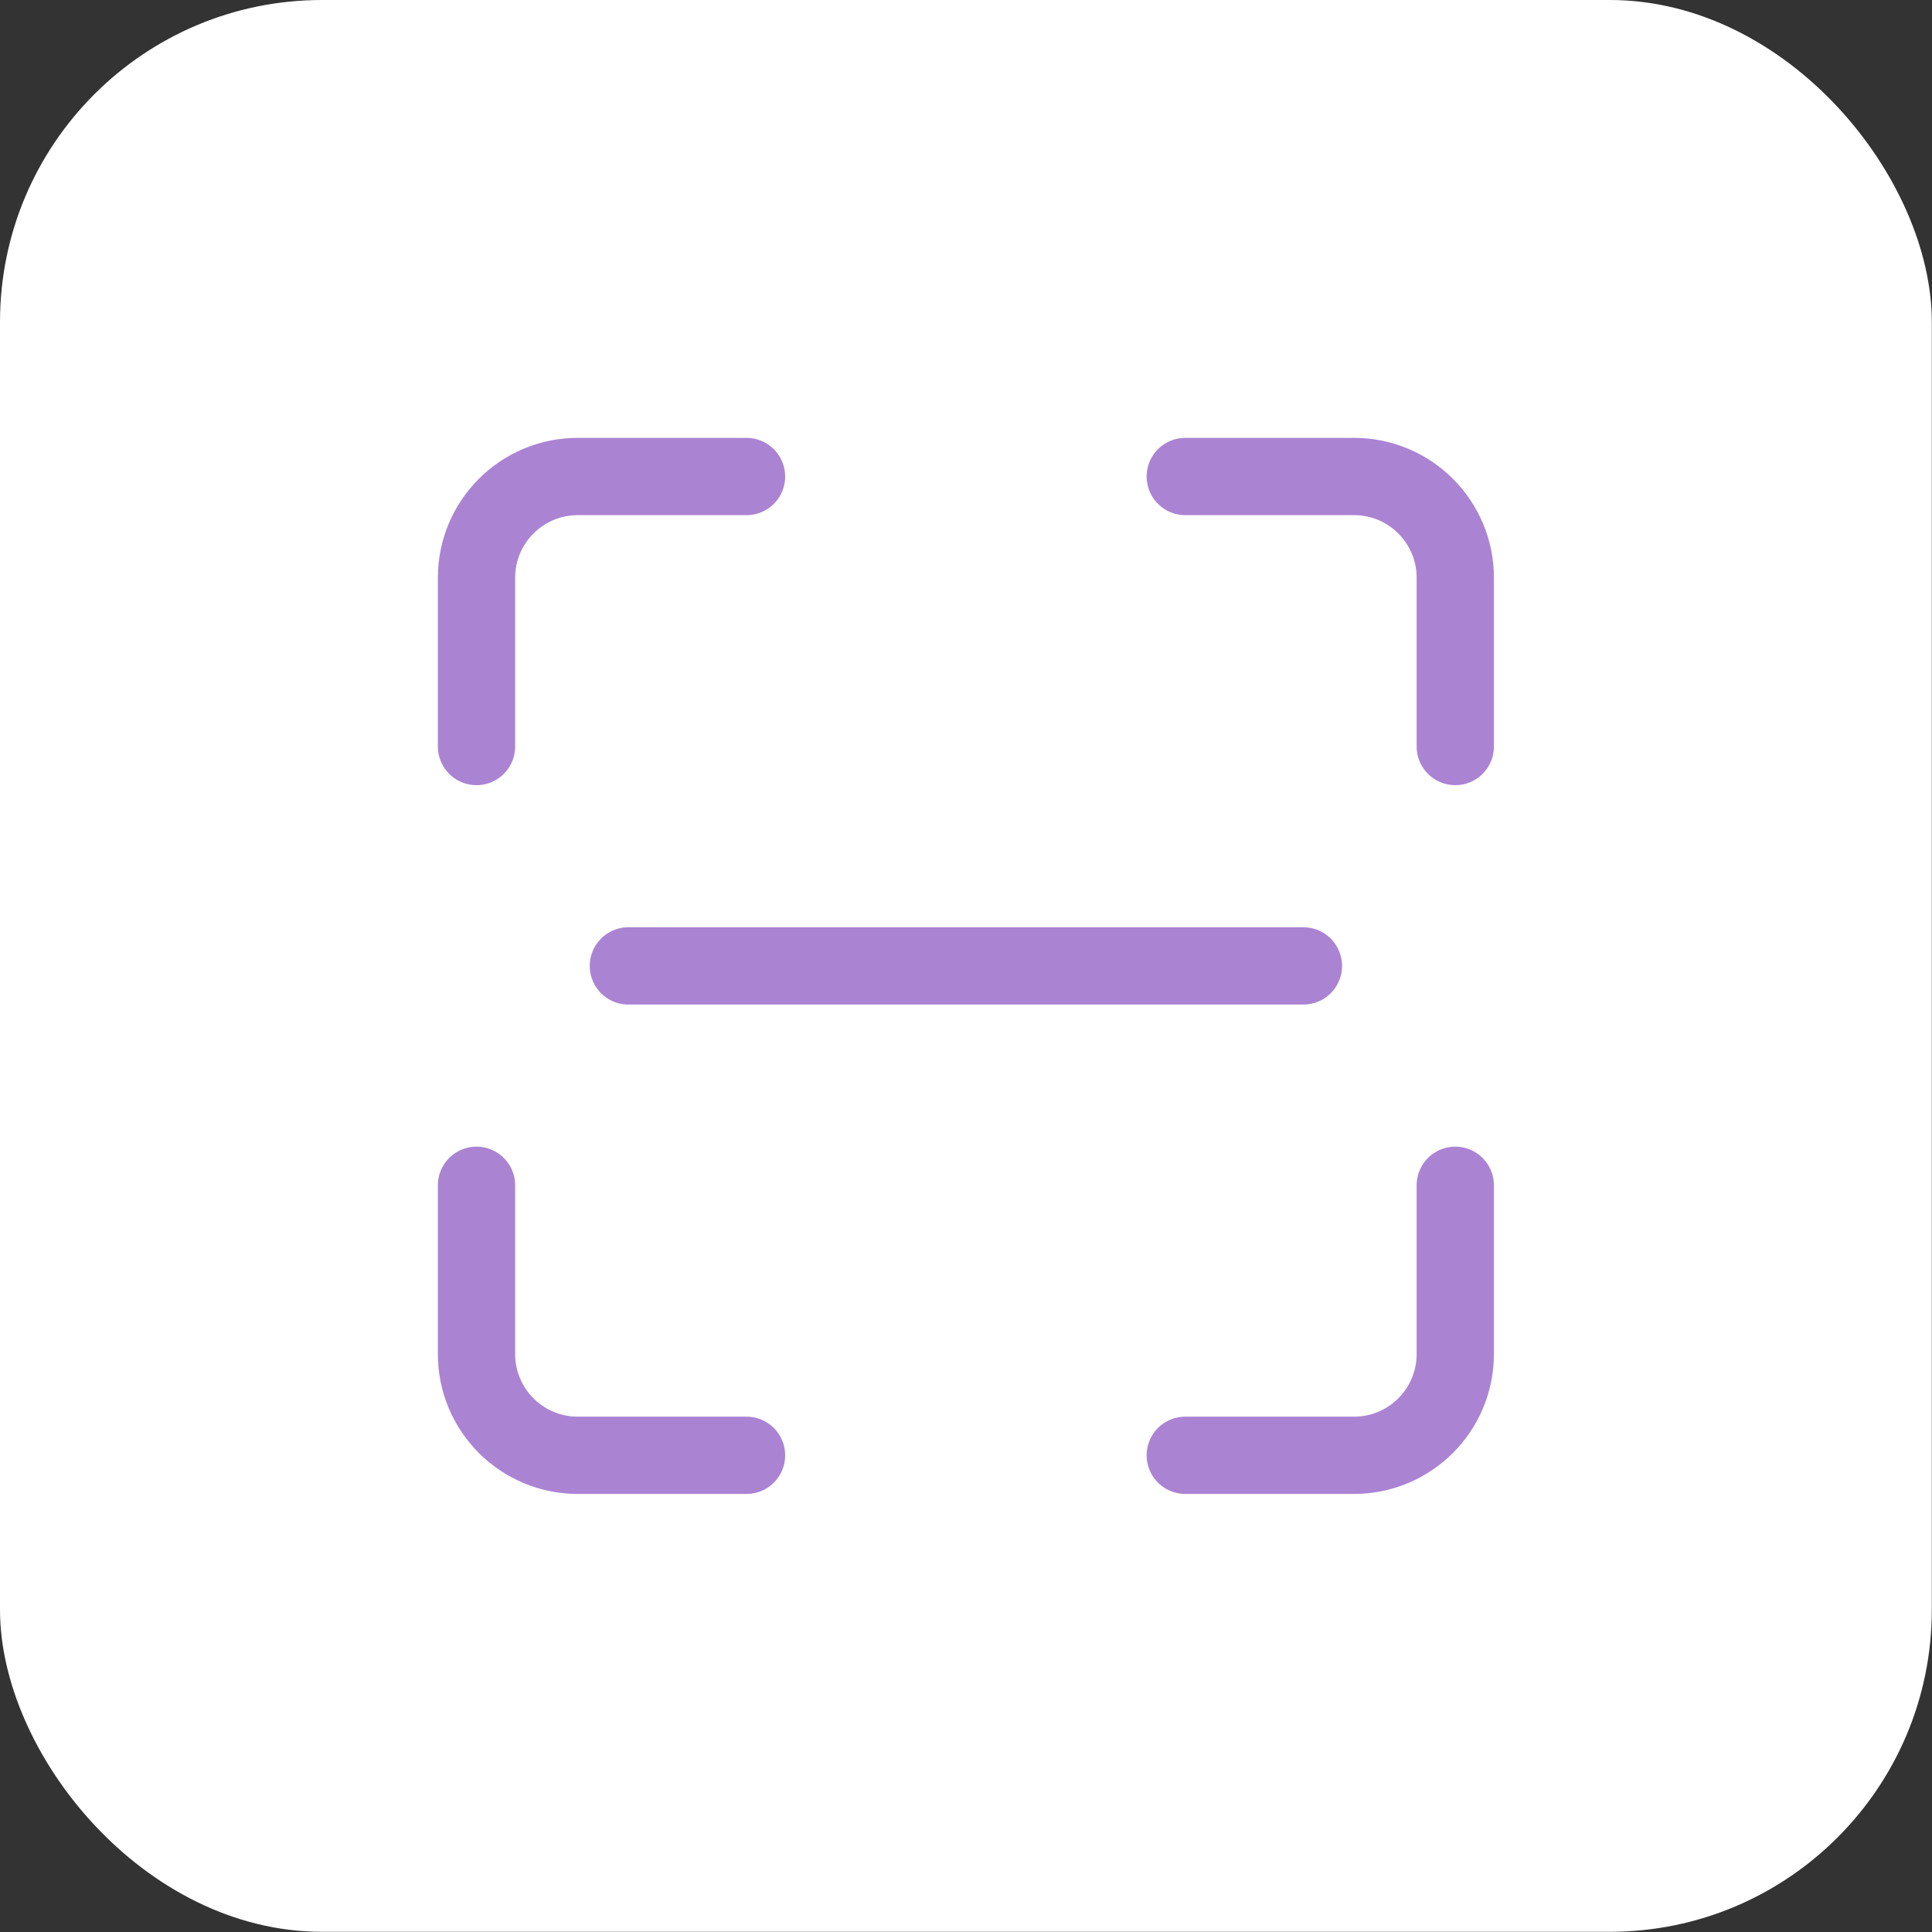
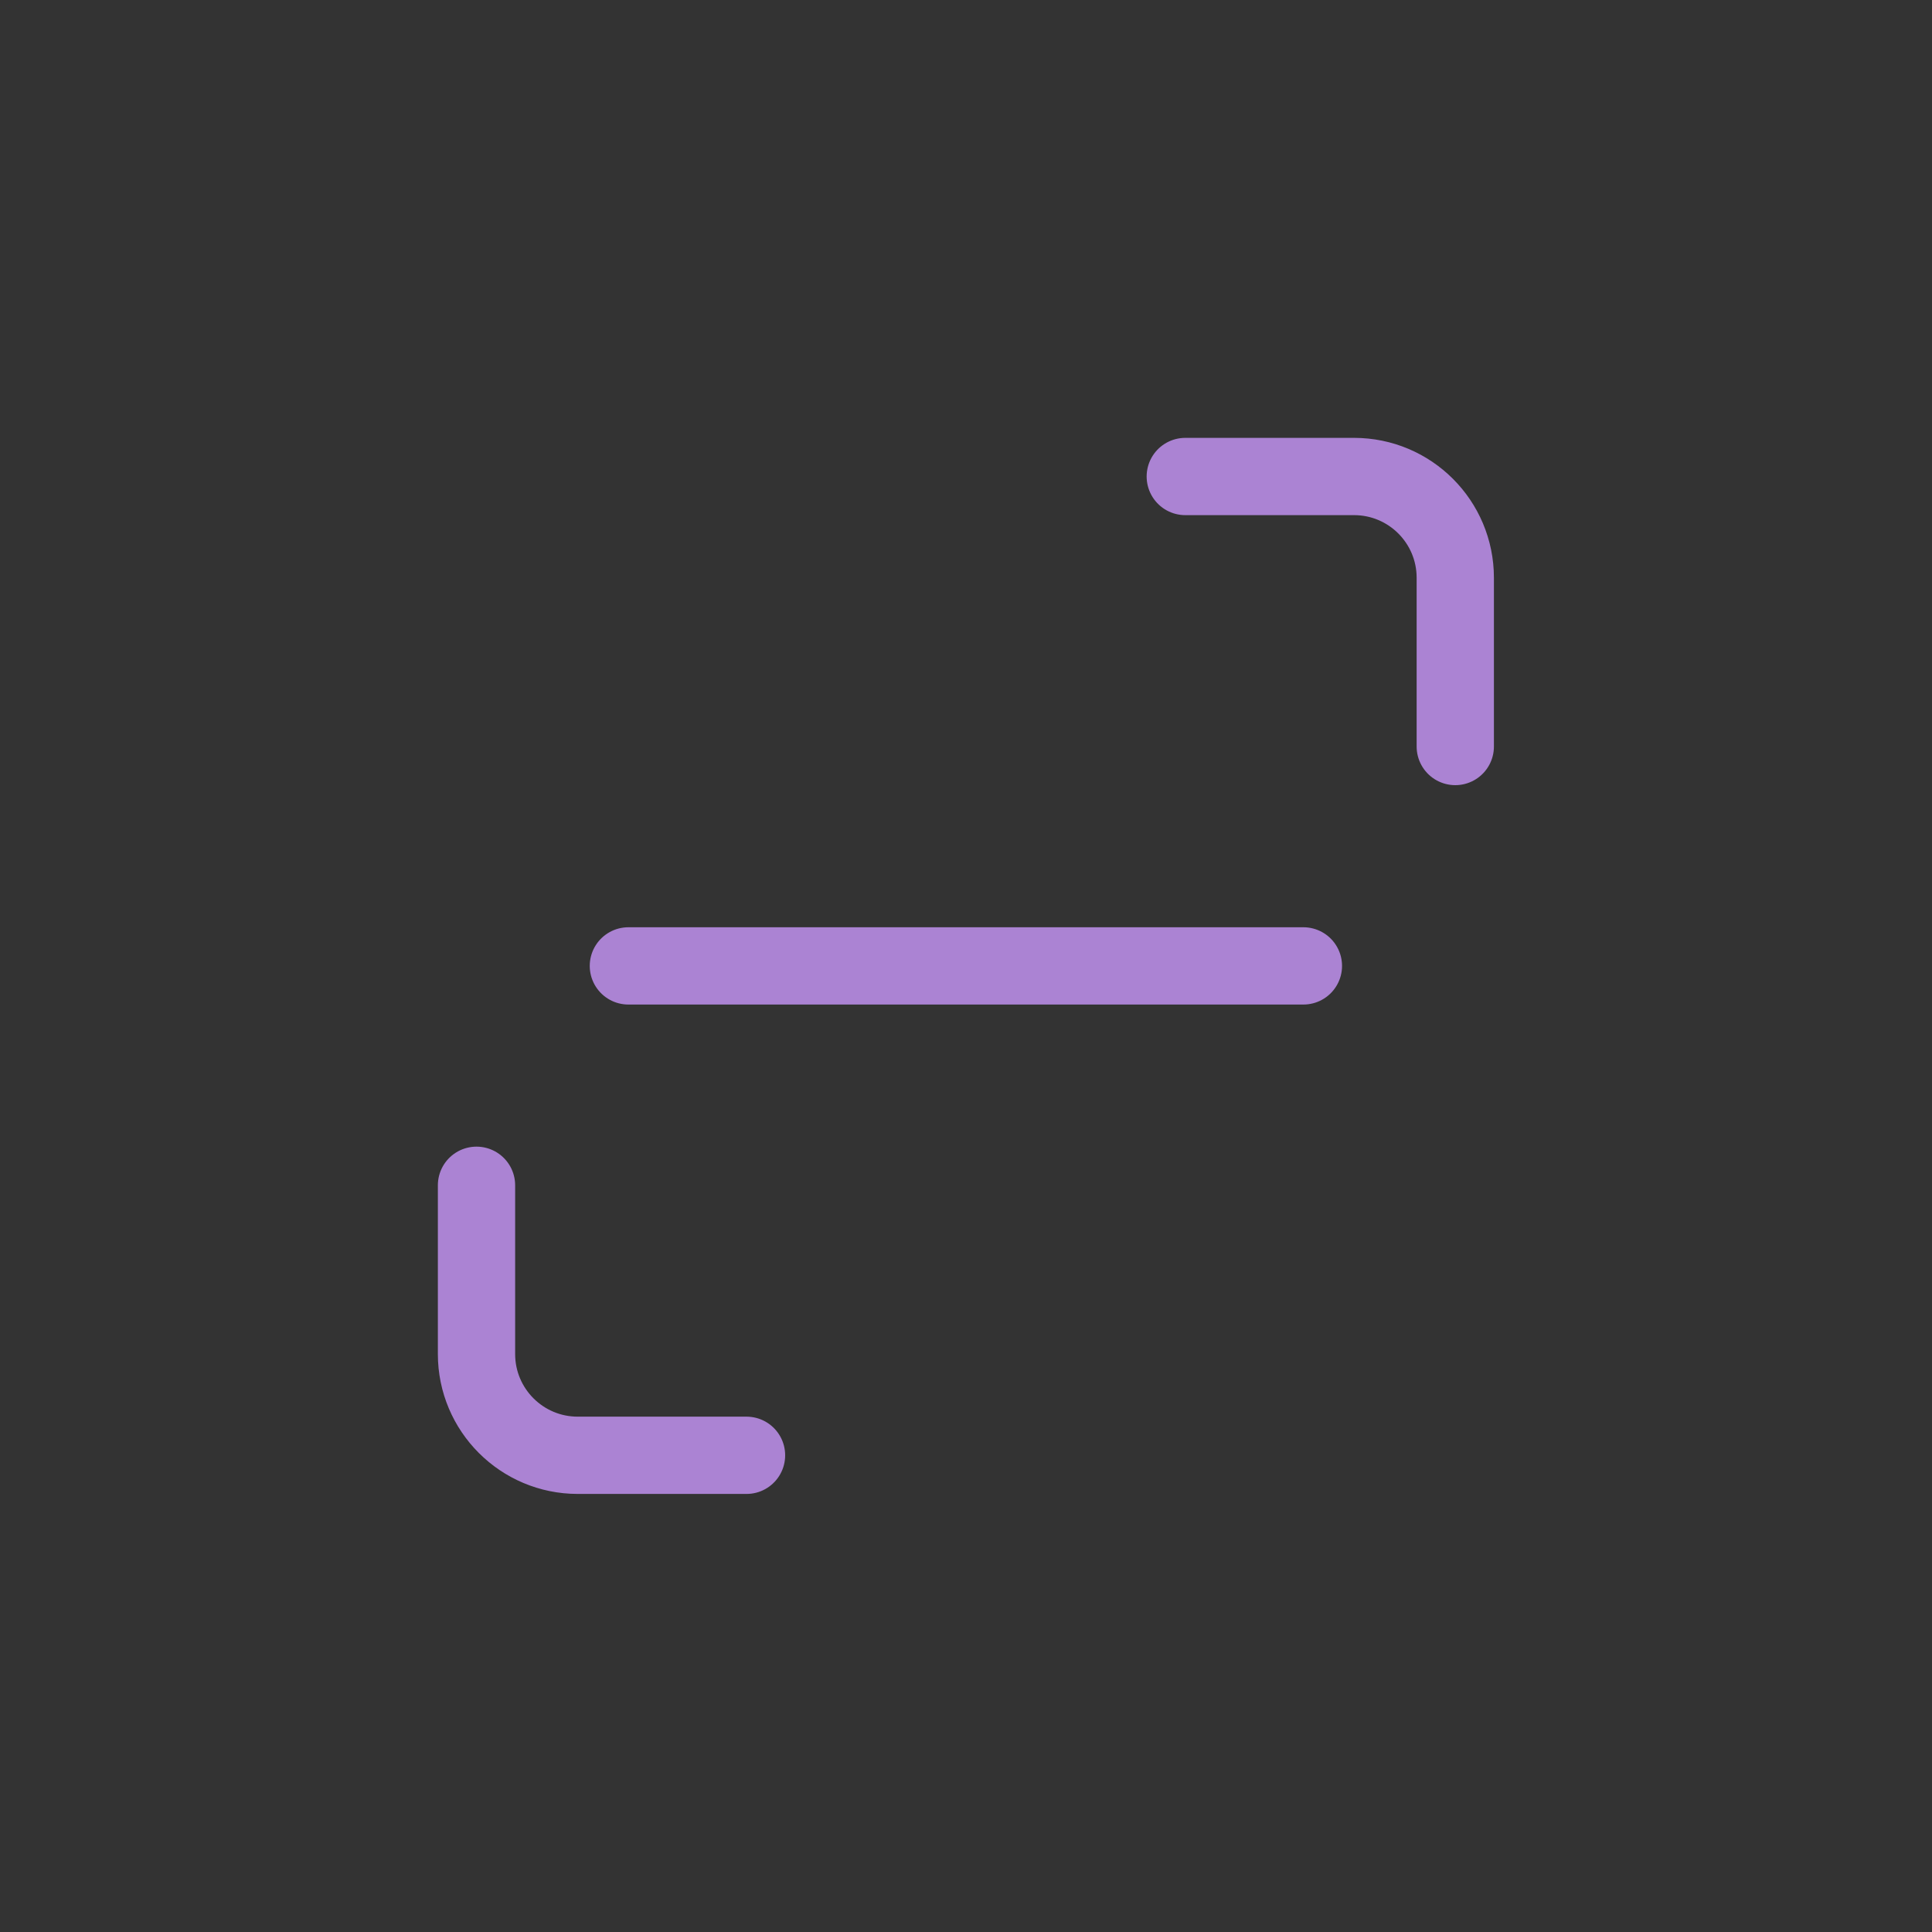
<svg xmlns="http://www.w3.org/2000/svg" width="116" height="116" viewBox="0 0 116 116" fill="none">
  <rect x="0" y="0" width="116" height="116" fill="#333333" stroke="none" />
-   <rect width="115.988" height="115.988" rx="19.331" fill="white" />
-   <path d="M28.61 44.822V34.69C28.61 31.332 31.332 28.61 34.69 28.61H44.822" stroke="#AB83D3" stroke-width="4.64" stroke-linecap="round" />
  <path d="M87.377 44.822V34.69C87.377 31.332 84.656 28.61 81.298 28.61H71.166" stroke="#AB83D3" stroke-width="4.64" stroke-linecap="round" />
  <path d="M28.61 71.166V81.298C28.61 84.656 31.332 87.378 34.69 87.378H44.822" stroke="#AB83D3" stroke-width="4.64" stroke-linecap="round" />
-   <path d="M87.377 71.166V81.298C87.377 84.656 84.656 87.378 81.298 87.378H71.166" stroke="#AB83D3" stroke-width="4.64" stroke-linecap="round" />
  <path d="M37.729 57.994H78.258" stroke="#AB83D3" stroke-width="4.64" stroke-linecap="round" />
</svg>